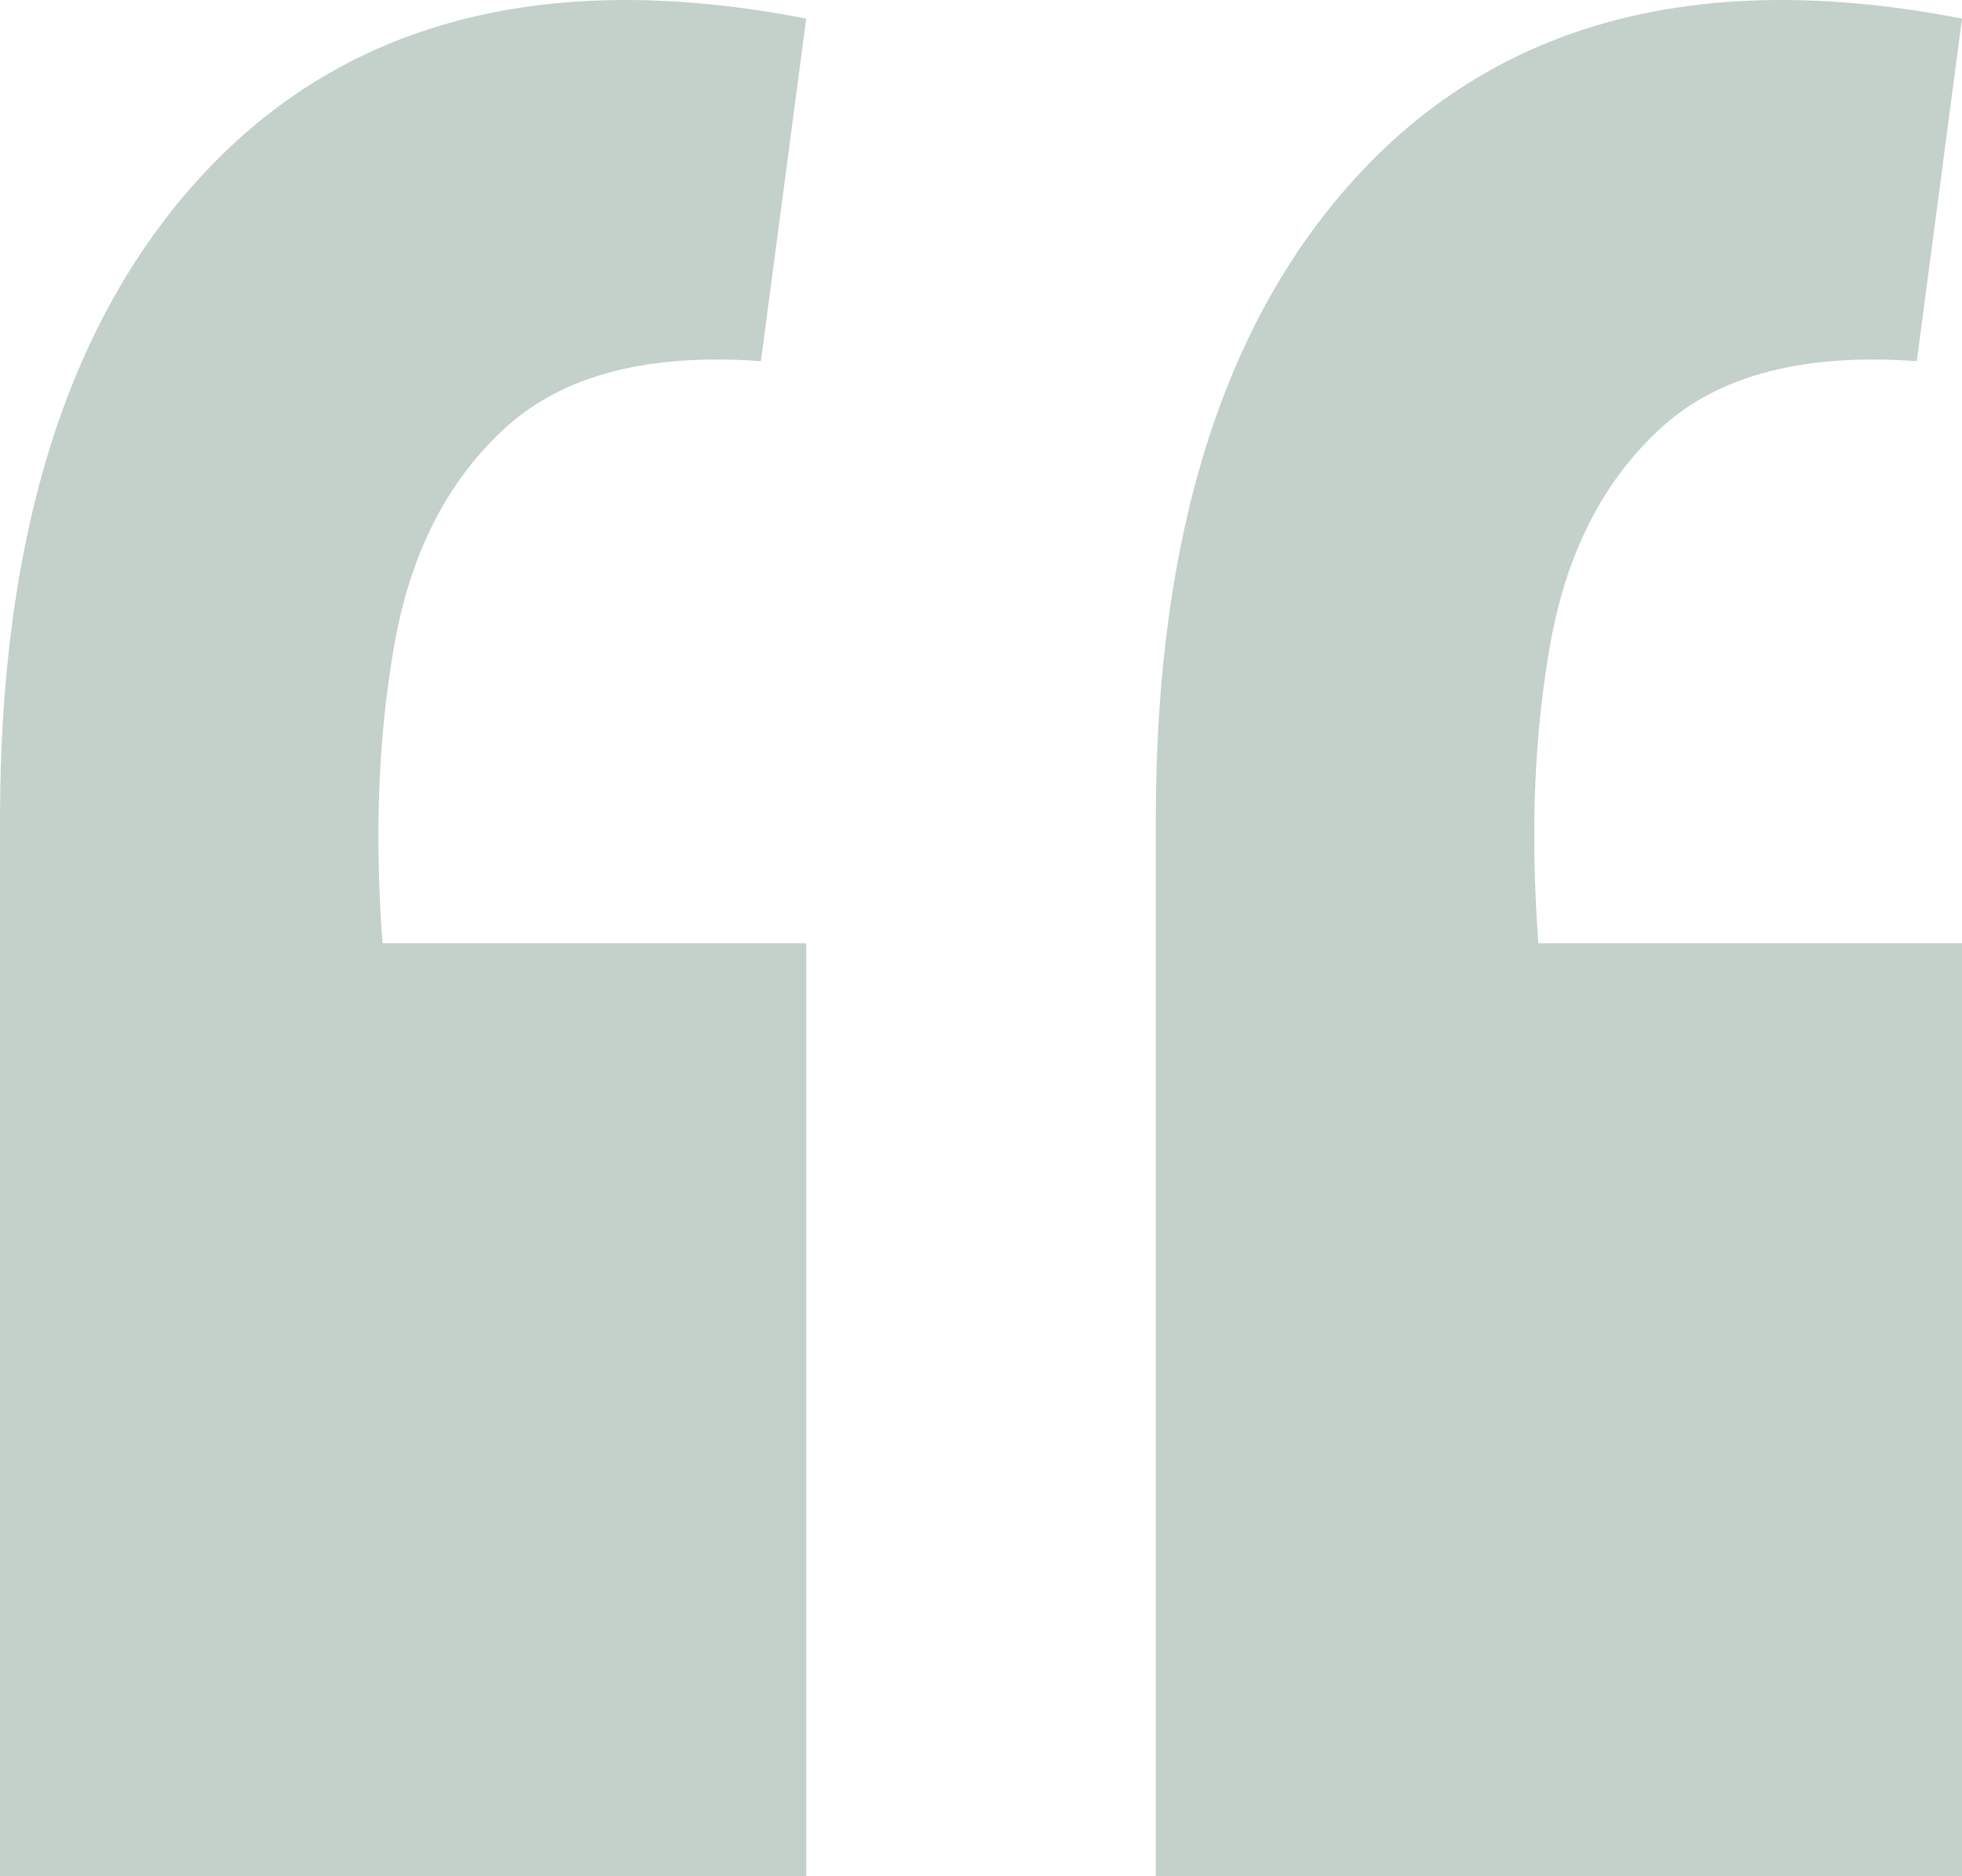
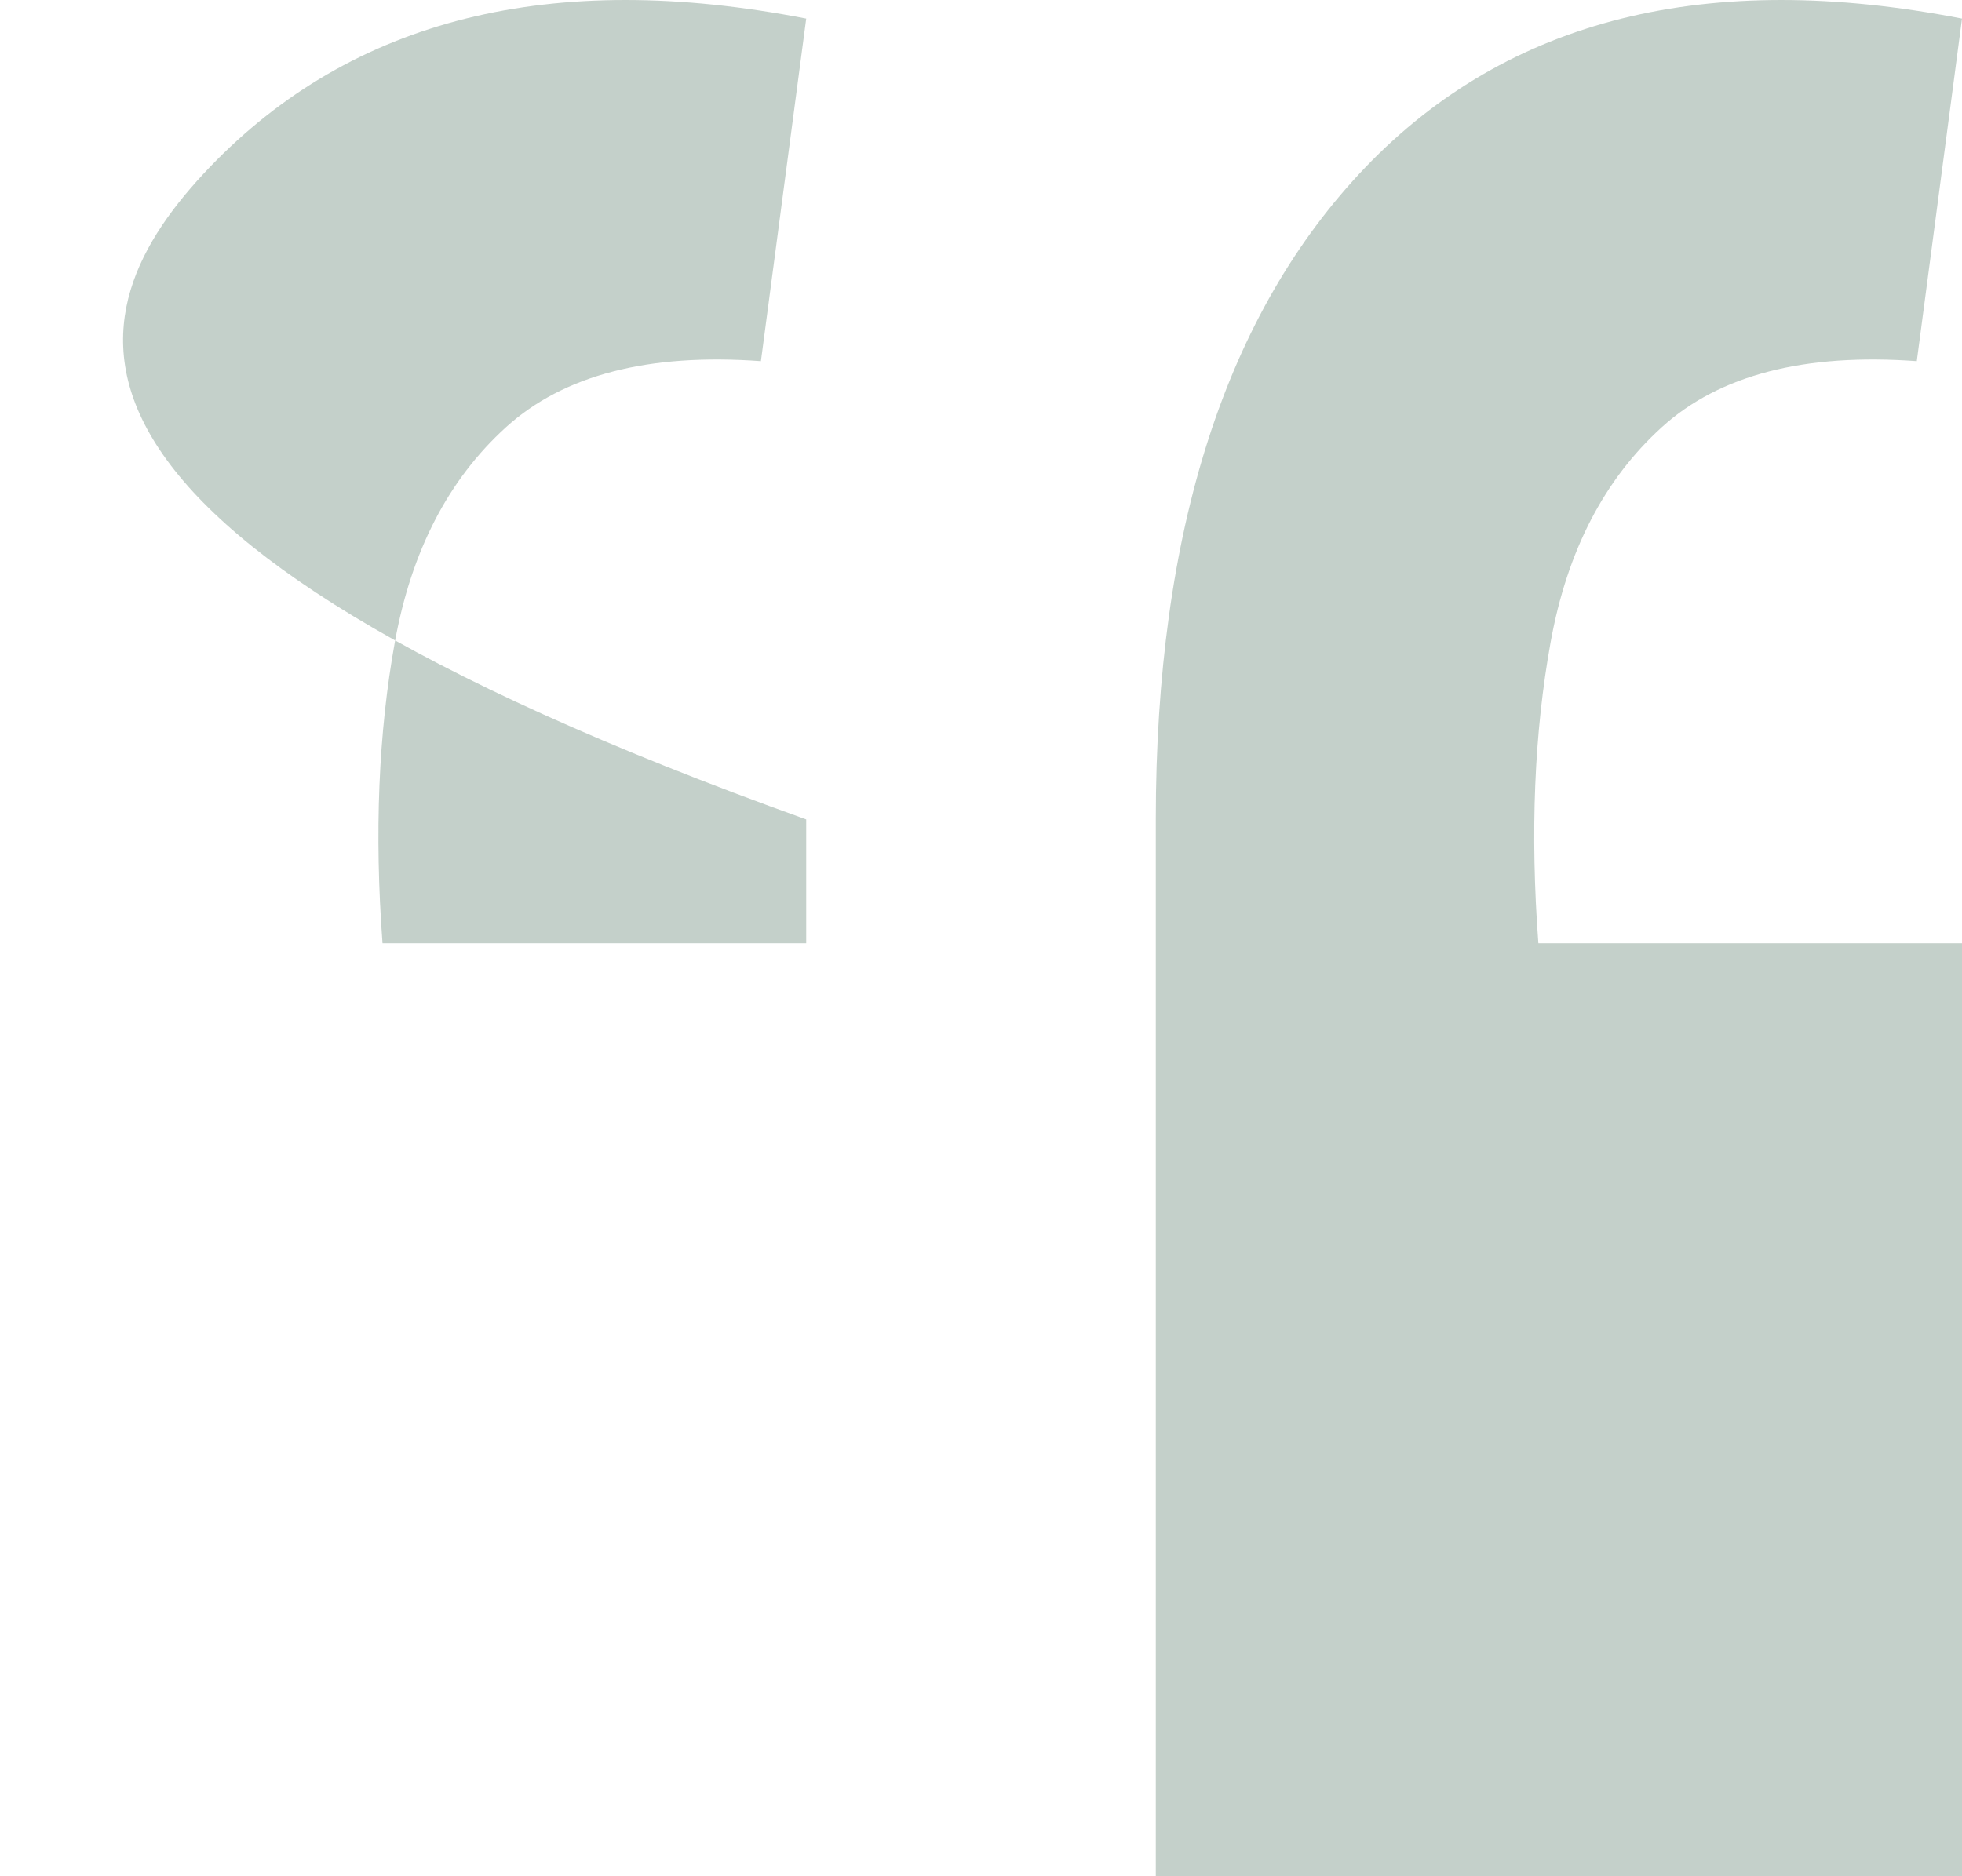
<svg xmlns="http://www.w3.org/2000/svg" width="23" height="22" viewBox="0 0 23 22" fill="none">
-   <path opacity="0.3" d="M23 0.218L22.47 4.235C21.152 4.139 20.155 4.397 19.48 5.01C18.805 5.623 18.371 6.462 18.178 7.527C17.985 8.592 17.937 9.77 18.034 11.06H23V22H13.549V9.608C13.549 6.22 14.369 3.671 16.008 1.96C17.68 0.218 20.011 -0.363 23 0.218ZM9.451 0.218L8.92 4.235C7.602 4.139 6.606 4.397 5.931 5.01C5.256 5.623 4.822 6.462 4.629 7.527C4.436 8.592 4.388 9.77 4.484 11.06H9.451V22H0V9.608C0 6.22 0.82 3.671 2.459 1.96C4.131 0.218 6.461 -0.363 9.451 0.218Z" fill="#3A634F" />
+   <path opacity="0.3" d="M23 0.218L22.47 4.235C21.152 4.139 20.155 4.397 19.48 5.01C18.805 5.623 18.371 6.462 18.178 7.527C17.985 8.592 17.937 9.77 18.034 11.06H23V22H13.549V9.608C13.549 6.22 14.369 3.671 16.008 1.96C17.68 0.218 20.011 -0.363 23 0.218ZM9.451 0.218L8.92 4.235C7.602 4.139 6.606 4.397 5.931 5.01C5.256 5.623 4.822 6.462 4.629 7.527C4.436 8.592 4.388 9.77 4.484 11.06H9.451V22V9.608C0 6.22 0.82 3.671 2.459 1.96C4.131 0.218 6.461 -0.363 9.451 0.218Z" fill="#3A634F" />
</svg>